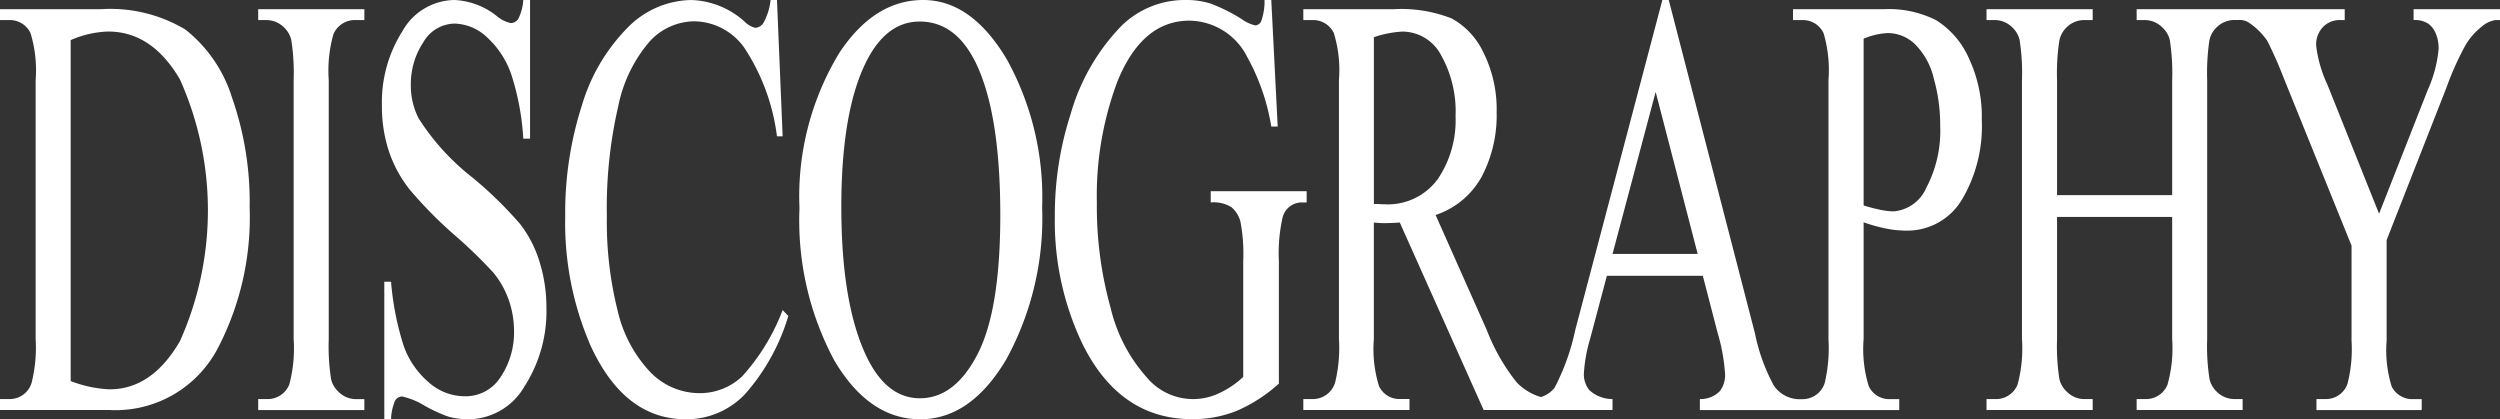
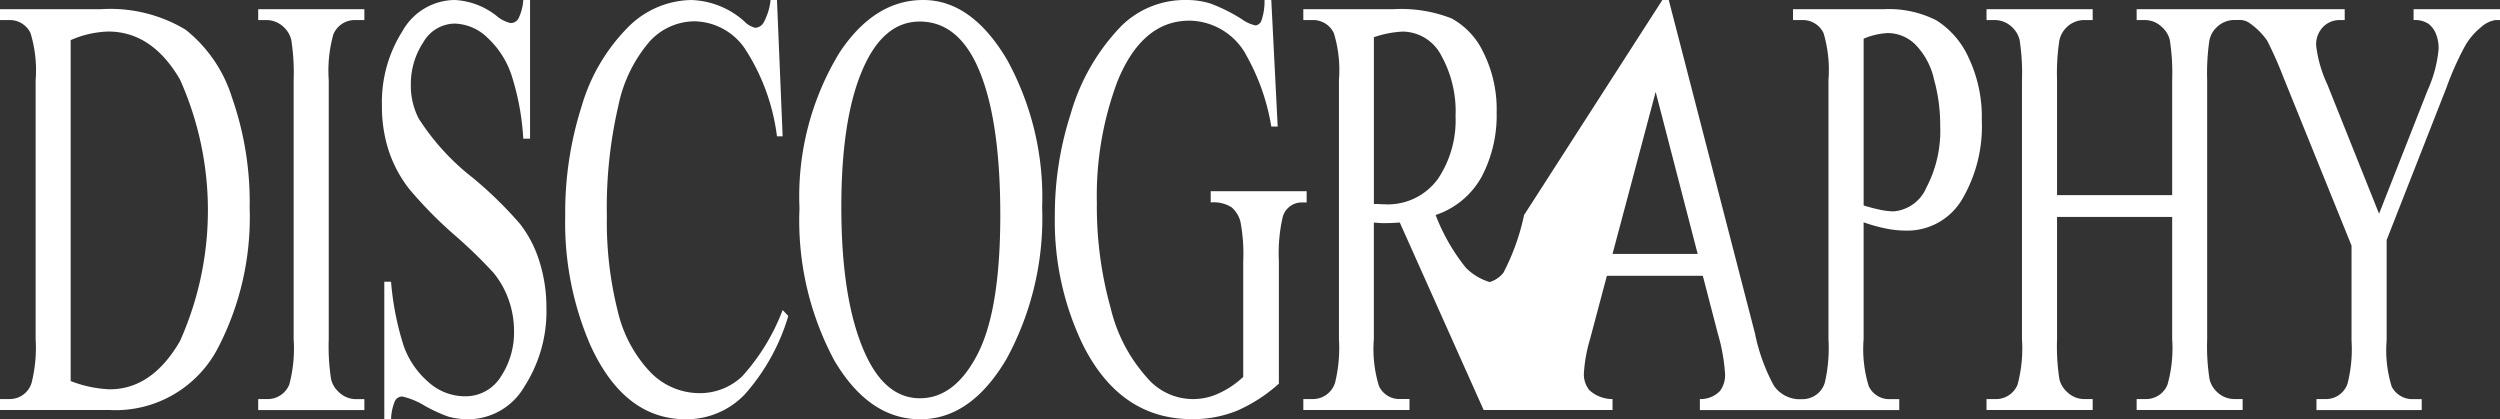
<svg xmlns="http://www.w3.org/2000/svg" width="161" height="27" viewBox="0 0 161 27">
  <rect x="0" y="0" width="161" height="27" fill="#333333" stroke="none" />
  <defs>
    <style>
      .cls-1 {
        fill: #fff;
        fill-rule: evenodd;
      }
    </style>
  </defs>
-   <path id="t_disco" class="cls-1" d="M580.7,573.292a1.785,1.785,0,0,0-.894.438,4.192,4.192,0,0,0-1.071,1.257,19.185,19.185,0,0,0-1.188,2.666l-3.848,9.806v6.475a7.855,7.855,0,0,0,.329,2.97,1.5,1.5,0,0,0,1.412.8h0.518v0.705h-6.778V597.7h0.565a1.466,1.466,0,0,0,1.435-.99,9,9,0,0,0,.259-2.78v-6.113l-4.377-10.816a25.557,25.557,0,0,0-1.054-2.38,4.5,4.5,0,0,0-1.147-1.142,1.062,1.062,0,0,0-.682-0.191h-0.319a1.614,1.614,0,0,0-1.071.438,1.571,1.571,0,0,0-.512.924,14.705,14.705,0,0,0-.135,2.523v16.662a13.63,13.63,0,0,0,.153,2.589,1.638,1.638,0,0,0,.482.819,1.62,1.62,0,0,0,1.083.457h0.565v0.705H557.6V597.7h0.564a1.486,1.486,0,0,0,1.424-.933,8.665,8.665,0,0,0,.3-2.932v-7.865h-7.414v7.865a13.63,13.63,0,0,0,.153,2.589,1.6,1.6,0,0,0,.494.819,1.577,1.577,0,0,0,1.071.457h0.577v0.705h-6.837V597.7h0.565a1.494,1.494,0,0,0,1.435-.933,9.014,9.014,0,0,0,.283-2.932V577.177a13.883,13.883,0,0,0-.153-2.609,1.655,1.655,0,0,0-.483-0.819,1.619,1.619,0,0,0-1.082-.457h-0.565v-0.7h6.837v0.7h-0.577a1.614,1.614,0,0,0-1.071.438,1.631,1.631,0,0,0-.506.924,14.089,14.089,0,0,0-.141,2.523v7.388h7.414v-7.388a13.883,13.883,0,0,0-.153-2.609,1.62,1.62,0,0,0-.5-0.819,1.577,1.577,0,0,0-1.071-.457H557.6v-0.7H571v0.7h-0.353a1.491,1.491,0,0,0-1.018.419,1.606,1.606,0,0,0-.465,1.257,8.217,8.217,0,0,0,.718,2.475l3.33,8.322,3.13-7.96a8.213,8.213,0,0,0,.706-2.666,2.521,2.521,0,0,0-.17-0.952,1.514,1.514,0,0,0-.489-0.657,1.583,1.583,0,0,0-.953-0.238v-0.7H581v0.7H580.7Zm-38,13.558a6.4,6.4,0,0,1-1.247-.133,10.713,10.713,0,0,1-1.436-.4v7.522a8.116,8.116,0,0,0,.329,3.027,1.447,1.447,0,0,0,1.354.838h0.612v0.705h-12.84V597.7a1.732,1.732,0,0,0,1.289-.514,1.7,1.7,0,0,0,.335-1.066,11.887,11.887,0,0,0-.471-2.647l-0.964-3.713h-6.178l-1.083,4.075a9.692,9.692,0,0,0-.4,2.247,1.646,1.646,0,0,0,.347,1.037,2.2,2.2,0,0,0,1.5.581v0.705h-8.3l-5.4-12.073c-0.4.026-.726,0.038-0.977,0.038-0.1,0-.212,0-0.329-0.009s-0.24-.016-0.365-0.029v7.5a8.116,8.116,0,0,0,.329,3.027,1.439,1.439,0,0,0,1.342.838h0.624v0.705h-6.837V597.7h0.6a1.493,1.493,0,0,0,1.447-1.066,9.4,9.4,0,0,0,.247-2.8V577.158a8.126,8.126,0,0,0-.329-3.028,1.471,1.471,0,0,0-1.365-.838h-0.6v-0.7h5.813a8.841,8.841,0,0,1,3.748.6,4.85,4.85,0,0,1,2.047,2.209,8.181,8.181,0,0,1,.842,3.837,8.477,8.477,0,0,1-.959,4.132,5.286,5.286,0,0,1-2.972,2.476l3.295,7.407a12.734,12.734,0,0,0,1.942,3.39,3.58,3.58,0,0,0,1.543.927,1.771,1.771,0,0,0,.882-0.6,14.427,14.427,0,0,0,1.33-3.713L527.056,572h0.412l5.554,21.48a11.994,11.994,0,0,0,1.218,3.361,2.02,2.02,0,0,0,1.524.866h0.307a1.493,1.493,0,0,0,1.447-1.066,9.847,9.847,0,0,0,.236-2.8V577.158a8.381,8.381,0,0,0-.318-3.028,1.471,1.471,0,0,0-1.365-.838h-0.6v-0.7h5.848a6.757,6.757,0,0,1,3.377.714,5.51,5.51,0,0,1,2.083,2.408,8.89,8.89,0,0,1,.848,4.018,9.278,9.278,0,0,1-1.289,5.142A4.1,4.1,0,0,1,542.7,586.85Zm-30.121-3.294a6.771,6.771,0,0,0,1.159-4.075,7.4,7.4,0,0,0-.935-3.932,2.817,2.817,0,0,0-2.477-1.514,6.656,6.656,0,0,0-1.848.362v10.739c0.149,0,.278,0,0.388.01s0.2,0.009.271,0.009A3.978,3.978,0,0,0,512.575,583.556Zm14.046-5.637-2.778,10.435h5.484Zm17.9-.923a4.647,4.647,0,0,0-1.2-2.152,2.54,2.54,0,0,0-1.766-.714,4.529,4.529,0,0,0-1.541.362v10.74a11.24,11.24,0,0,0,1.106.285,4.316,4.316,0,0,0,.824.095,2.518,2.518,0,0,0,2.112-1.533,7.853,7.853,0,0,0,.889-3.97A10.983,10.983,0,0,0,544.52,577Zm-44.261-1.438a4.228,4.228,0,0,0-3.659-2.228q-3.048,0-4.637,3.9a20.928,20.928,0,0,0-1.33,7.845,24.19,24.19,0,0,0,.883,6.741,10.248,10.248,0,0,0,2.312,4.465,3.887,3.887,0,0,0,4.643,1.057,5.787,5.787,0,0,0,1.588-1.066v-7.465a10.979,10.979,0,0,0-.182-2.542,1.839,1.839,0,0,0-.565-0.914,2.175,2.175,0,0,0-1.347-.314v-0.724h6.178v0.724h-0.295a1.27,1.27,0,0,0-1.259.99,10.522,10.522,0,0,0-.235,2.78v7.9a10.015,10.015,0,0,1-2.671,1.733,7.518,7.518,0,0,1-2.93.552q-4.626,0-7.026-4.8a18.32,18.32,0,0,1-1.8-8.3,21.043,21.043,0,0,1,1.012-6.531,13.447,13.447,0,0,1,3.295-5.713A5.828,5.828,0,0,1,496.376,572a5.147,5.147,0,0,1,1.583.229,10.888,10.888,0,0,1,2.018,1.009,2.348,2.348,0,0,0,.882.4,0.465,0.465,0,0,0,.383-0.333,3.822,3.822,0,0,0,.194-1.305h0.435l0.412,8.15h-0.412A13.876,13.876,0,0,0,500.259,575.558ZM479.265,599q-3.3,0-5.537-3.789a19.081,19.081,0,0,1-2.241-9.807,17.766,17.766,0,0,1,2.589-10.035Q476.323,572,479.453,572q3.107,0,5.384,3.818a18.338,18.338,0,0,1,2.277,9.531,18.949,18.949,0,0,1-2.295,9.768Q482.526,599,479.265,599Zm3.542-23.022q-1.294-2.589-3.577-2.59-2.142,0-3.436,2.571-1.612,3.2-1.613,9.369,0,6.322,1.671,9.73,1.283,2.591,3.39,2.59,2.247,0,3.712-2.837t1.465-8.95Q484.419,579.233,482.807,575.977ZM464.166,599q-3.966,0-6.142-4.761a19.846,19.846,0,0,1-1.624-8.34,22.507,22.507,0,0,1,1.071-7.1,11.927,11.927,0,0,1,2.947-5.017,5.856,5.856,0,0,1,4.1-1.781,5.385,5.385,0,0,1,3.413,1.371,1.463,1.463,0,0,0,.706.419,0.664,0.664,0,0,0,.553-0.362,3.878,3.878,0,0,0,.435-1.428h0.412l0.365,8.779h-0.365a13.406,13.406,0,0,0-2.083-5.675,4.014,4.014,0,0,0-3.247-1.733,3.943,3.943,0,0,0-2.872,1.3,9.142,9.142,0,0,0-2.018,4.16,29.037,29.037,0,0,0-.735,7.1,23.475,23.475,0,0,0,.694,6.075,8.522,8.522,0,0,0,2.089,3.941,4.416,4.416,0,0,0,3.183,1.371,3.963,3.963,0,0,0,2.742-1.076,13.45,13.45,0,0,0,2.612-4.275l0.365,0.381a13.313,13.313,0,0,1-2.8,5.046A5.192,5.192,0,0,1,464.166,599Zm-13.992,0a4.827,4.827,0,0,1-1.306-.171,9.836,9.836,0,0,1-1.513-.695,4.777,4.777,0,0,0-1.453-.6,0.522,0.522,0,0,0-.465.285,3.264,3.264,0,0,0-.253,1.181h-0.435v-8.855h0.435a18.357,18.357,0,0,0,.824,4.161,5.52,5.52,0,0,0,1.583,2.3,3.51,3.51,0,0,0,2.336.914,2.67,2.67,0,0,0,2.324-1.257,5.167,5.167,0,0,0,.853-2.971,6.054,6.054,0,0,0-.324-1.923,5.721,5.721,0,0,0-1.006-1.809,30.613,30.613,0,0,0-2.506-2.428,26.64,26.64,0,0,1-2.913-2.961,8.119,8.119,0,0,1-1.312-2.437,9.179,9.179,0,0,1-.447-2.933,8.533,8.533,0,0,1,1.318-4.789A3.9,3.9,0,0,1,449.268,572a4.726,4.726,0,0,1,2.694,1.009,2.09,2.09,0,0,0,.93.477,0.58,0.58,0,0,0,.5-0.3A3.177,3.177,0,0,0,453.7,572h0.435v8.931H453.7a16.473,16.473,0,0,0-.759-4.094,5.741,5.741,0,0,0-1.559-2.418,3.144,3.144,0,0,0-2.1-.9,2.366,2.366,0,0,0-2.024,1.209,4.875,4.875,0,0,0-.8,2.751,4.587,4.587,0,0,0,.506,2.152,15.177,15.177,0,0,0,3.471,3.809,25.474,25.474,0,0,1,3.054,2.98,7.555,7.555,0,0,1,1.259,2.447,9.821,9.821,0,0,1,.442,2.951,8.943,8.943,0,0,1-1.407,5.056A4.2,4.2,0,0,1,450.174,599Zm-13.546-1.3h0.565a1.5,1.5,0,0,0,1.436-.933,9.024,9.024,0,0,0,.282-2.932V577.158a13.636,13.636,0,0,0-.153-2.59,1.646,1.646,0,0,0-.482-0.819,1.62,1.62,0,0,0-1.083-.457h-0.565v-0.7h6.837v0.7h-0.576a1.486,1.486,0,0,0-1.424.933,8.687,8.687,0,0,0-.294,2.933v16.681a13.63,13.63,0,0,0,.153,2.589,1.6,1.6,0,0,0,.494.819,1.577,1.577,0,0,0,1.071.457h0.576v0.705h-6.837V597.7Zm-9.5.705H420V597.7h0.6a1.472,1.472,0,0,0,1.436-1.047,9.339,9.339,0,0,0,.259-2.818V577.158a8.188,8.188,0,0,0-.33-3.028,1.471,1.471,0,0,0-1.365-.838H420v-0.7h6.5a9.413,9.413,0,0,1,5.442,1.313,8.975,8.975,0,0,1,3,4.38,20.337,20.337,0,0,1,1.135,7.084,18.235,18.235,0,0,1-2.024,9.007A7.435,7.435,0,0,1,427.131,598.409Zm4.46-21.289q-1.8-3.086-4.625-3.085a6.494,6.494,0,0,0-2.412.552v21.956a7.76,7.76,0,0,0,2.506.533q2.73,0,4.531-3.1A20.622,20.622,0,0,0,431.591,577.12Z" transform="translate(-420 -572)" />
+   <path id="t_disco" class="cls-1" d="M580.7,573.292a1.785,1.785,0,0,0-.894.438,4.192,4.192,0,0,0-1.071,1.257,19.185,19.185,0,0,0-1.188,2.666l-3.848,9.806v6.475a7.855,7.855,0,0,0,.329,2.97,1.5,1.5,0,0,0,1.412.8h0.518v0.705h-6.778V597.7h0.565a1.466,1.466,0,0,0,1.435-.99,9,9,0,0,0,.259-2.78v-6.113l-4.377-10.816a25.557,25.557,0,0,0-1.054-2.38,4.5,4.5,0,0,0-1.147-1.142,1.062,1.062,0,0,0-.682-0.191h-0.319a1.614,1.614,0,0,0-1.071.438,1.571,1.571,0,0,0-.512.924,14.705,14.705,0,0,0-.135,2.523v16.662a13.63,13.63,0,0,0,.153,2.589,1.638,1.638,0,0,0,.482.819,1.62,1.62,0,0,0,1.083.457h0.565v0.705H557.6V597.7h0.564a1.486,1.486,0,0,0,1.424-.933,8.665,8.665,0,0,0,.3-2.932v-7.865h-7.414v7.865a13.63,13.63,0,0,0,.153,2.589,1.6,1.6,0,0,0,.494.819,1.577,1.577,0,0,0,1.071.457h0.577v0.705h-6.837V597.7h0.565a1.494,1.494,0,0,0,1.435-.933,9.014,9.014,0,0,0,.283-2.932V577.177a13.883,13.883,0,0,0-.153-2.609,1.655,1.655,0,0,0-.483-0.819,1.619,1.619,0,0,0-1.082-.457h-0.565v-0.7h6.837v0.7h-0.577a1.614,1.614,0,0,0-1.071.438,1.631,1.631,0,0,0-.506.924,14.089,14.089,0,0,0-.141,2.523v7.388h7.414v-7.388a13.883,13.883,0,0,0-.153-2.609,1.62,1.62,0,0,0-.5-0.819,1.577,1.577,0,0,0-1.071-.457H557.6v-0.7H571v0.7h-0.353a1.491,1.491,0,0,0-1.018.419,1.606,1.606,0,0,0-.465,1.257,8.217,8.217,0,0,0,.718,2.475l3.33,8.322,3.13-7.96a8.213,8.213,0,0,0,.706-2.666,2.521,2.521,0,0,0-.17-0.952,1.514,1.514,0,0,0-.489-0.657,1.583,1.583,0,0,0-.953-0.238v-0.7H581v0.7H580.7Zm-38,13.558a6.4,6.4,0,0,1-1.247-.133,10.713,10.713,0,0,1-1.436-.4v7.522a8.116,8.116,0,0,0,.329,3.027,1.447,1.447,0,0,0,1.354.838h0.612v0.705h-12.84V597.7a1.732,1.732,0,0,0,1.289-.514,1.7,1.7,0,0,0,.335-1.066,11.887,11.887,0,0,0-.471-2.647l-0.964-3.713h-6.178l-1.083,4.075a9.692,9.692,0,0,0-.4,2.247,1.646,1.646,0,0,0,.347,1.037,2.2,2.2,0,0,0,1.5.581v0.705h-8.3l-5.4-12.073c-0.4.026-.726,0.038-0.977,0.038-0.1,0-.212,0-0.329-0.009s-0.24-.016-0.365-0.029v7.5a8.116,8.116,0,0,0,.329,3.027,1.439,1.439,0,0,0,1.342.838h0.624v0.705h-6.837V597.7h0.6a1.493,1.493,0,0,0,1.447-1.066,9.4,9.4,0,0,0,.247-2.8V577.158a8.126,8.126,0,0,0-.329-3.028,1.471,1.471,0,0,0-1.365-.838h-0.6v-0.7h5.813a8.841,8.841,0,0,1,3.748.6,4.85,4.85,0,0,1,2.047,2.209,8.181,8.181,0,0,1,.842,3.837,8.477,8.477,0,0,1-.959,4.132,5.286,5.286,0,0,1-2.972,2.476a12.734,12.734,0,0,0,1.942,3.39,3.58,3.58,0,0,0,1.543.927,1.771,1.771,0,0,0,.882-0.6,14.427,14.427,0,0,0,1.33-3.713L527.056,572h0.412l5.554,21.48a11.994,11.994,0,0,0,1.218,3.361,2.02,2.02,0,0,0,1.524.866h0.307a1.493,1.493,0,0,0,1.447-1.066,9.847,9.847,0,0,0,.236-2.8V577.158a8.381,8.381,0,0,0-.318-3.028,1.471,1.471,0,0,0-1.365-.838h-0.6v-0.7h5.848a6.757,6.757,0,0,1,3.377.714,5.51,5.51,0,0,1,2.083,2.408,8.89,8.89,0,0,1,.848,4.018,9.278,9.278,0,0,1-1.289,5.142A4.1,4.1,0,0,1,542.7,586.85Zm-30.121-3.294a6.771,6.771,0,0,0,1.159-4.075,7.4,7.4,0,0,0-.935-3.932,2.817,2.817,0,0,0-2.477-1.514,6.656,6.656,0,0,0-1.848.362v10.739c0.149,0,.278,0,0.388.01s0.2,0.009.271,0.009A3.978,3.978,0,0,0,512.575,583.556Zm14.046-5.637-2.778,10.435h5.484Zm17.9-.923a4.647,4.647,0,0,0-1.2-2.152,2.54,2.54,0,0,0-1.766-.714,4.529,4.529,0,0,0-1.541.362v10.74a11.24,11.24,0,0,0,1.106.285,4.316,4.316,0,0,0,.824.095,2.518,2.518,0,0,0,2.112-1.533,7.853,7.853,0,0,0,.889-3.97A10.983,10.983,0,0,0,544.52,577Zm-44.261-1.438a4.228,4.228,0,0,0-3.659-2.228q-3.048,0-4.637,3.9a20.928,20.928,0,0,0-1.33,7.845,24.19,24.19,0,0,0,.883,6.741,10.248,10.248,0,0,0,2.312,4.465,3.887,3.887,0,0,0,4.643,1.057,5.787,5.787,0,0,0,1.588-1.066v-7.465a10.979,10.979,0,0,0-.182-2.542,1.839,1.839,0,0,0-.565-0.914,2.175,2.175,0,0,0-1.347-.314v-0.724h6.178v0.724h-0.295a1.27,1.27,0,0,0-1.259.99,10.522,10.522,0,0,0-.235,2.78v7.9a10.015,10.015,0,0,1-2.671,1.733,7.518,7.518,0,0,1-2.93.552q-4.626,0-7.026-4.8a18.32,18.32,0,0,1-1.8-8.3,21.043,21.043,0,0,1,1.012-6.531,13.447,13.447,0,0,1,3.295-5.713A5.828,5.828,0,0,1,496.376,572a5.147,5.147,0,0,1,1.583.229,10.888,10.888,0,0,1,2.018,1.009,2.348,2.348,0,0,0,.882.4,0.465,0.465,0,0,0,.383-0.333,3.822,3.822,0,0,0,.194-1.305h0.435l0.412,8.15h-0.412A13.876,13.876,0,0,0,500.259,575.558ZM479.265,599q-3.3,0-5.537-3.789a19.081,19.081,0,0,1-2.241-9.807,17.766,17.766,0,0,1,2.589-10.035Q476.323,572,479.453,572q3.107,0,5.384,3.818a18.338,18.338,0,0,1,2.277,9.531,18.949,18.949,0,0,1-2.295,9.768Q482.526,599,479.265,599Zm3.542-23.022q-1.294-2.589-3.577-2.59-2.142,0-3.436,2.571-1.612,3.2-1.613,9.369,0,6.322,1.671,9.73,1.283,2.591,3.39,2.59,2.247,0,3.712-2.837t1.465-8.95Q484.419,579.233,482.807,575.977ZM464.166,599q-3.966,0-6.142-4.761a19.846,19.846,0,0,1-1.624-8.34,22.507,22.507,0,0,1,1.071-7.1,11.927,11.927,0,0,1,2.947-5.017,5.856,5.856,0,0,1,4.1-1.781,5.385,5.385,0,0,1,3.413,1.371,1.463,1.463,0,0,0,.706.419,0.664,0.664,0,0,0,.553-0.362,3.878,3.878,0,0,0,.435-1.428h0.412l0.365,8.779h-0.365a13.406,13.406,0,0,0-2.083-5.675,4.014,4.014,0,0,0-3.247-1.733,3.943,3.943,0,0,0-2.872,1.3,9.142,9.142,0,0,0-2.018,4.16,29.037,29.037,0,0,0-.735,7.1,23.475,23.475,0,0,0,.694,6.075,8.522,8.522,0,0,0,2.089,3.941,4.416,4.416,0,0,0,3.183,1.371,3.963,3.963,0,0,0,2.742-1.076,13.45,13.45,0,0,0,2.612-4.275l0.365,0.381a13.313,13.313,0,0,1-2.8,5.046A5.192,5.192,0,0,1,464.166,599Zm-13.992,0a4.827,4.827,0,0,1-1.306-.171,9.836,9.836,0,0,1-1.513-.695,4.777,4.777,0,0,0-1.453-.6,0.522,0.522,0,0,0-.465.285,3.264,3.264,0,0,0-.253,1.181h-0.435v-8.855h0.435a18.357,18.357,0,0,0,.824,4.161,5.52,5.52,0,0,0,1.583,2.3,3.51,3.51,0,0,0,2.336.914,2.67,2.67,0,0,0,2.324-1.257,5.167,5.167,0,0,0,.853-2.971,6.054,6.054,0,0,0-.324-1.923,5.721,5.721,0,0,0-1.006-1.809,30.613,30.613,0,0,0-2.506-2.428,26.64,26.64,0,0,1-2.913-2.961,8.119,8.119,0,0,1-1.312-2.437,9.179,9.179,0,0,1-.447-2.933,8.533,8.533,0,0,1,1.318-4.789A3.9,3.9,0,0,1,449.268,572a4.726,4.726,0,0,1,2.694,1.009,2.09,2.09,0,0,0,.93.477,0.58,0.58,0,0,0,.5-0.3A3.177,3.177,0,0,0,453.7,572h0.435v8.931H453.7a16.473,16.473,0,0,0-.759-4.094,5.741,5.741,0,0,0-1.559-2.418,3.144,3.144,0,0,0-2.1-.9,2.366,2.366,0,0,0-2.024,1.209,4.875,4.875,0,0,0-.8,2.751,4.587,4.587,0,0,0,.506,2.152,15.177,15.177,0,0,0,3.471,3.809,25.474,25.474,0,0,1,3.054,2.98,7.555,7.555,0,0,1,1.259,2.447,9.821,9.821,0,0,1,.442,2.951,8.943,8.943,0,0,1-1.407,5.056A4.2,4.2,0,0,1,450.174,599Zm-13.546-1.3h0.565a1.5,1.5,0,0,0,1.436-.933,9.024,9.024,0,0,0,.282-2.932V577.158a13.636,13.636,0,0,0-.153-2.59,1.646,1.646,0,0,0-.482-0.819,1.62,1.62,0,0,0-1.083-.457h-0.565v-0.7h6.837v0.7h-0.576a1.486,1.486,0,0,0-1.424.933,8.687,8.687,0,0,0-.294,2.933v16.681a13.63,13.63,0,0,0,.153,2.589,1.6,1.6,0,0,0,.494.819,1.577,1.577,0,0,0,1.071.457h0.576v0.705h-6.837V597.7Zm-9.5.705H420V597.7h0.6a1.472,1.472,0,0,0,1.436-1.047,9.339,9.339,0,0,0,.259-2.818V577.158a8.188,8.188,0,0,0-.33-3.028,1.471,1.471,0,0,0-1.365-.838H420v-0.7h6.5a9.413,9.413,0,0,1,5.442,1.313,8.975,8.975,0,0,1,3,4.38,20.337,20.337,0,0,1,1.135,7.084,18.235,18.235,0,0,1-2.024,9.007A7.435,7.435,0,0,1,427.131,598.409Zm4.46-21.289q-1.8-3.086-4.625-3.085a6.494,6.494,0,0,0-2.412.552v21.956a7.76,7.76,0,0,0,2.506.533q2.73,0,4.531-3.1A20.622,20.622,0,0,0,431.591,577.12Z" transform="translate(-420 -572)" />
</svg>